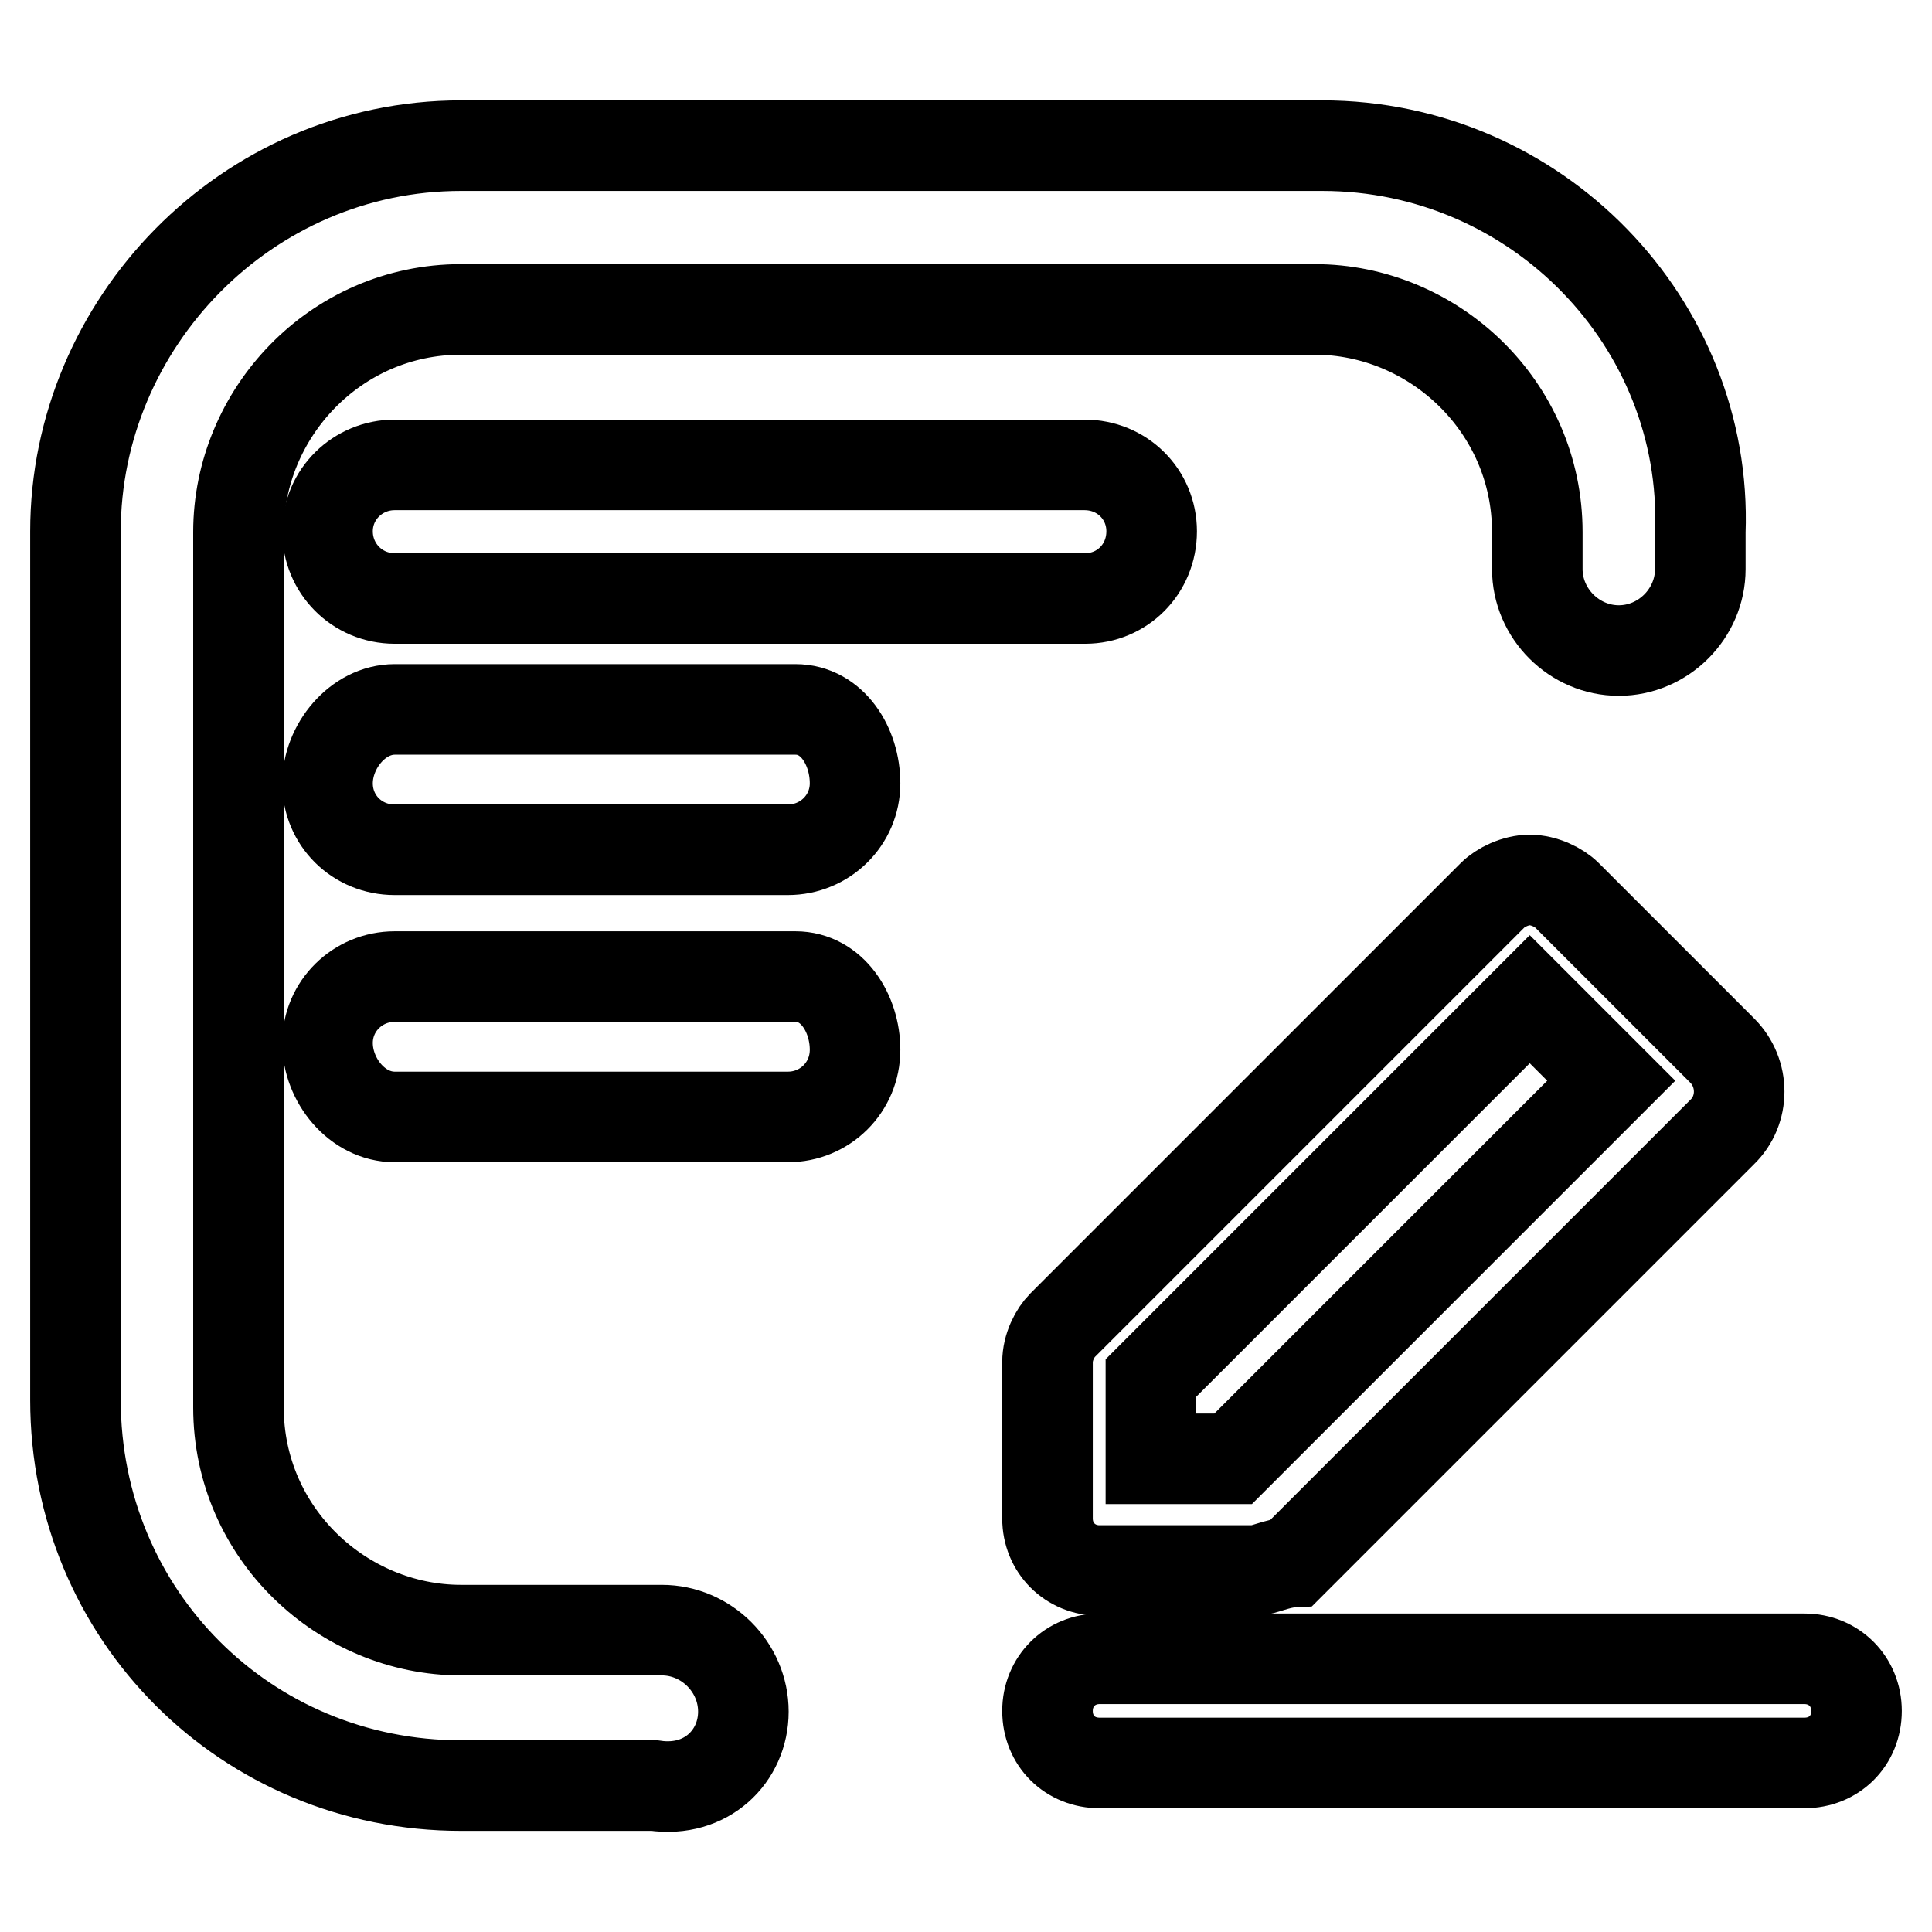
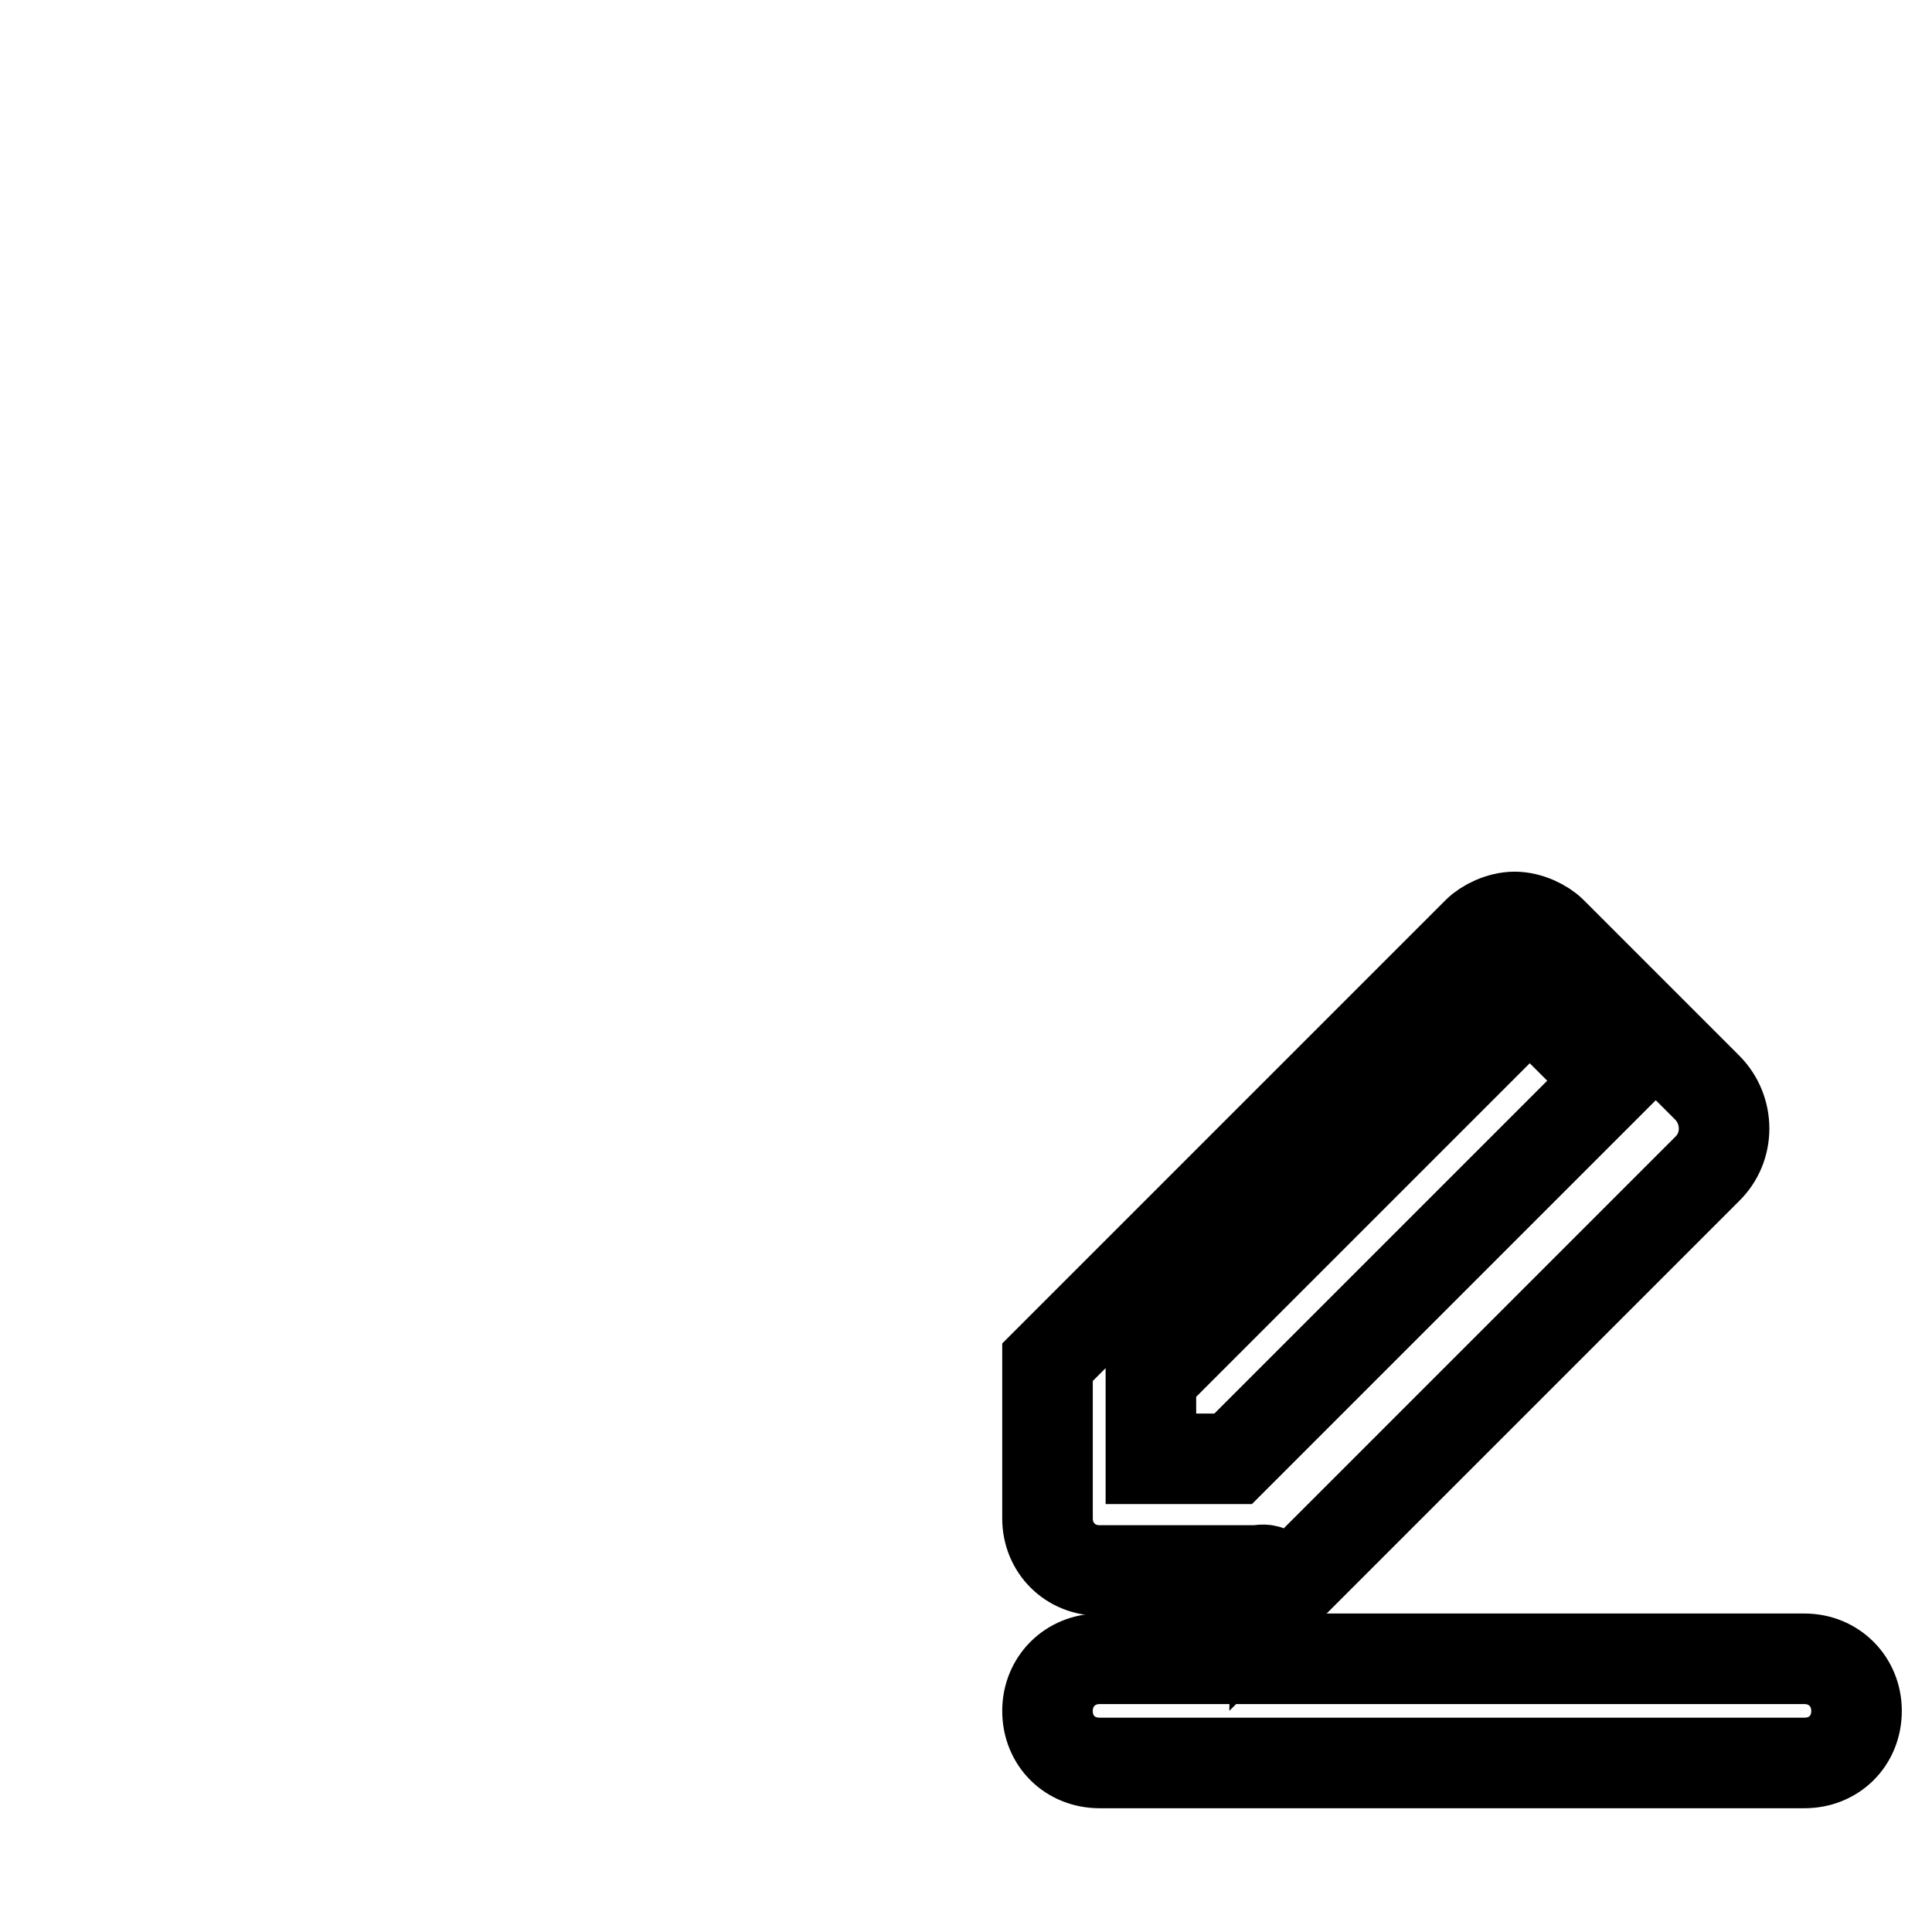
<svg xmlns="http://www.w3.org/2000/svg" version="1.1" x="0px" y="0px" viewBox="0 0 256 256" enable-background="new 0 0 256 256" xml:space="preserve">
  <g>
-     <path stroke-width="12" fill-opacity="0" stroke="#000000" d="M175.2,19.3H61.1C32.6,19.3,10,42.9,10,70.4v115.1c0,28.5,22.6,51.1,51.1,51.1h25.6 c6.9,1,11.8-3.9,11.8-9.8c0-5.9-4.9-10.8-10.8-10.8H61.1c-15.7,0-29.5-12.8-29.5-29.5v-116c0-15.7,12.8-29.5,29.5-29.5h113.1 c15.7,0,29.5,12.8,29.5,29.5v4.9c0,5.9,4.9,10.8,10.8,10.8c5.9,0,10.8-4.9,10.8-10.8v-4.9C226.3,42.9,203.7,19.3,175.2,19.3z" />
-     <path stroke-width="12" fill-opacity="0" stroke="#000000" d="M143.7,61.6H52.3c-4.9,0-8.9,3.9-8.9,8.8c0,4.9,3.9,8.9,8.9,8.9h91.5c4.9,0,8.8-3.9,8.8-8.9 C152.6,65.5,148.7,61.6,143.7,61.6L143.7,61.6z M105.4,94H52.3c-4.9,0-8.9,4.9-8.9,9.8s3.9,8.8,8.9,8.8h52.1c4.9,0,8.9-3.9,8.9-8.8 S110.3,94,105.4,94z M105.4,129.4H52.3c-4.9,0-8.9,3.9-8.9,8.8c0,4.9,3.9,9.8,8.9,9.8h52.1c4.9,0,8.9-3.9,8.9-8.9 C113.3,134.3,110.3,129.4,105.4,129.4z" />
-     <path stroke-width="12" fill-opacity="0" stroke="#000000" d="M166.3,208.1h-20.6c-3.9,0-6.9-3-6.9-6.9v-20.7c0-2,1-3.9,2-4.9l57-57c1-1,3-2,4.9-2s3.9,1,4.9,2l20.6,20.6 c3,3,3,7.9,0,10.8l-57,57C169.3,207.1,167.3,208.1,166.3,208.1z M152.6,193.3h10.8l50.1-50.1l-10.8-10.8l-50.2,50.2V193.3 L152.6,193.3z" />
+     <path stroke-width="12" fill-opacity="0" stroke="#000000" d="M166.3,208.1h-20.6c-3.9,0-6.9-3-6.9-6.9v-20.7l57-57c1-1,3-2,4.9-2s3.9,1,4.9,2l20.6,20.6 c3,3,3,7.9,0,10.8l-57,57C169.3,207.1,167.3,208.1,166.3,208.1z M152.6,193.3h10.8l50.1-50.1l-10.8-10.8l-50.2,50.2V193.3 L152.6,193.3z" />
    <path stroke-width="12" fill-opacity="0" stroke="#000000" d="M239.1,233.6h-93.4c-3.9,0-6.9-2.9-6.9-6.9c0-3.9,3-6.9,6.9-6.9h93.4c3.9,0,6.9,3,6.9,6.9 C246,230.7,243,233.6,239.1,233.6L239.1,233.6z" />
  </g>
</svg>